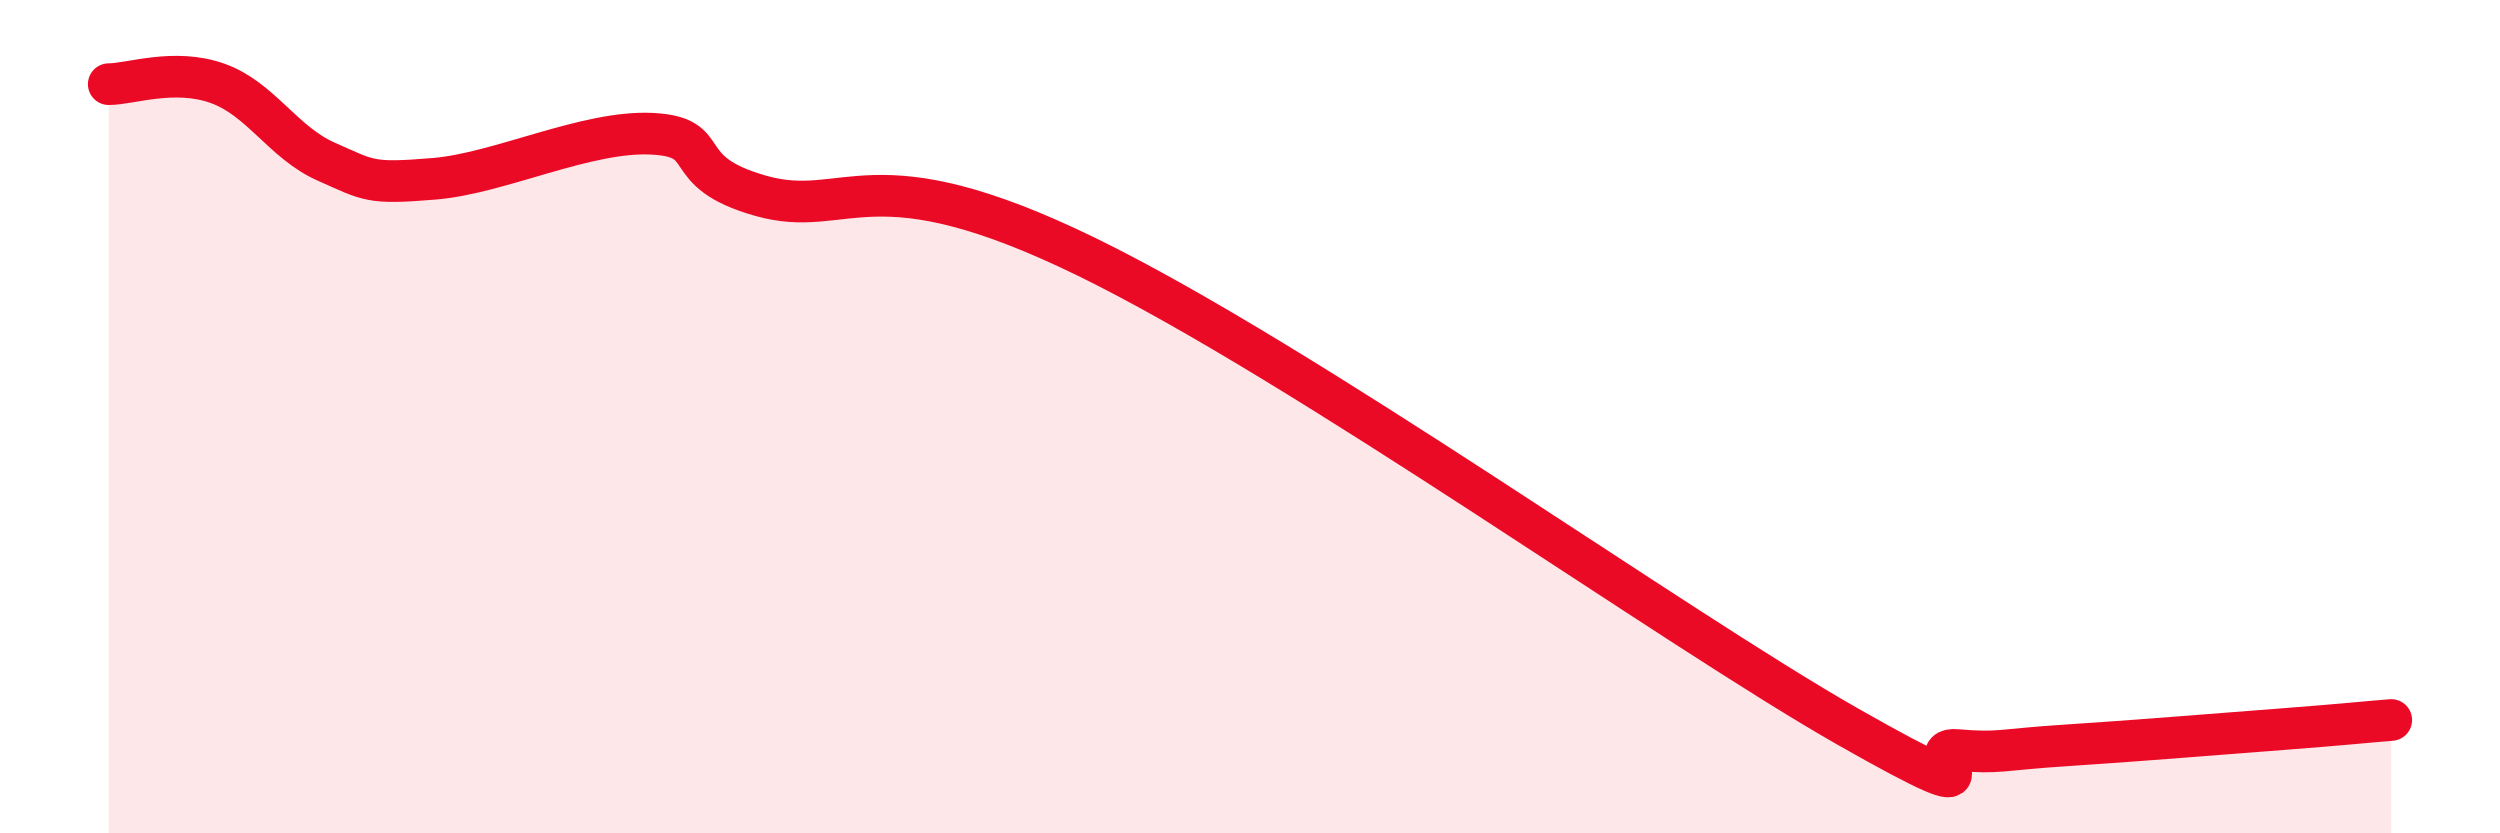
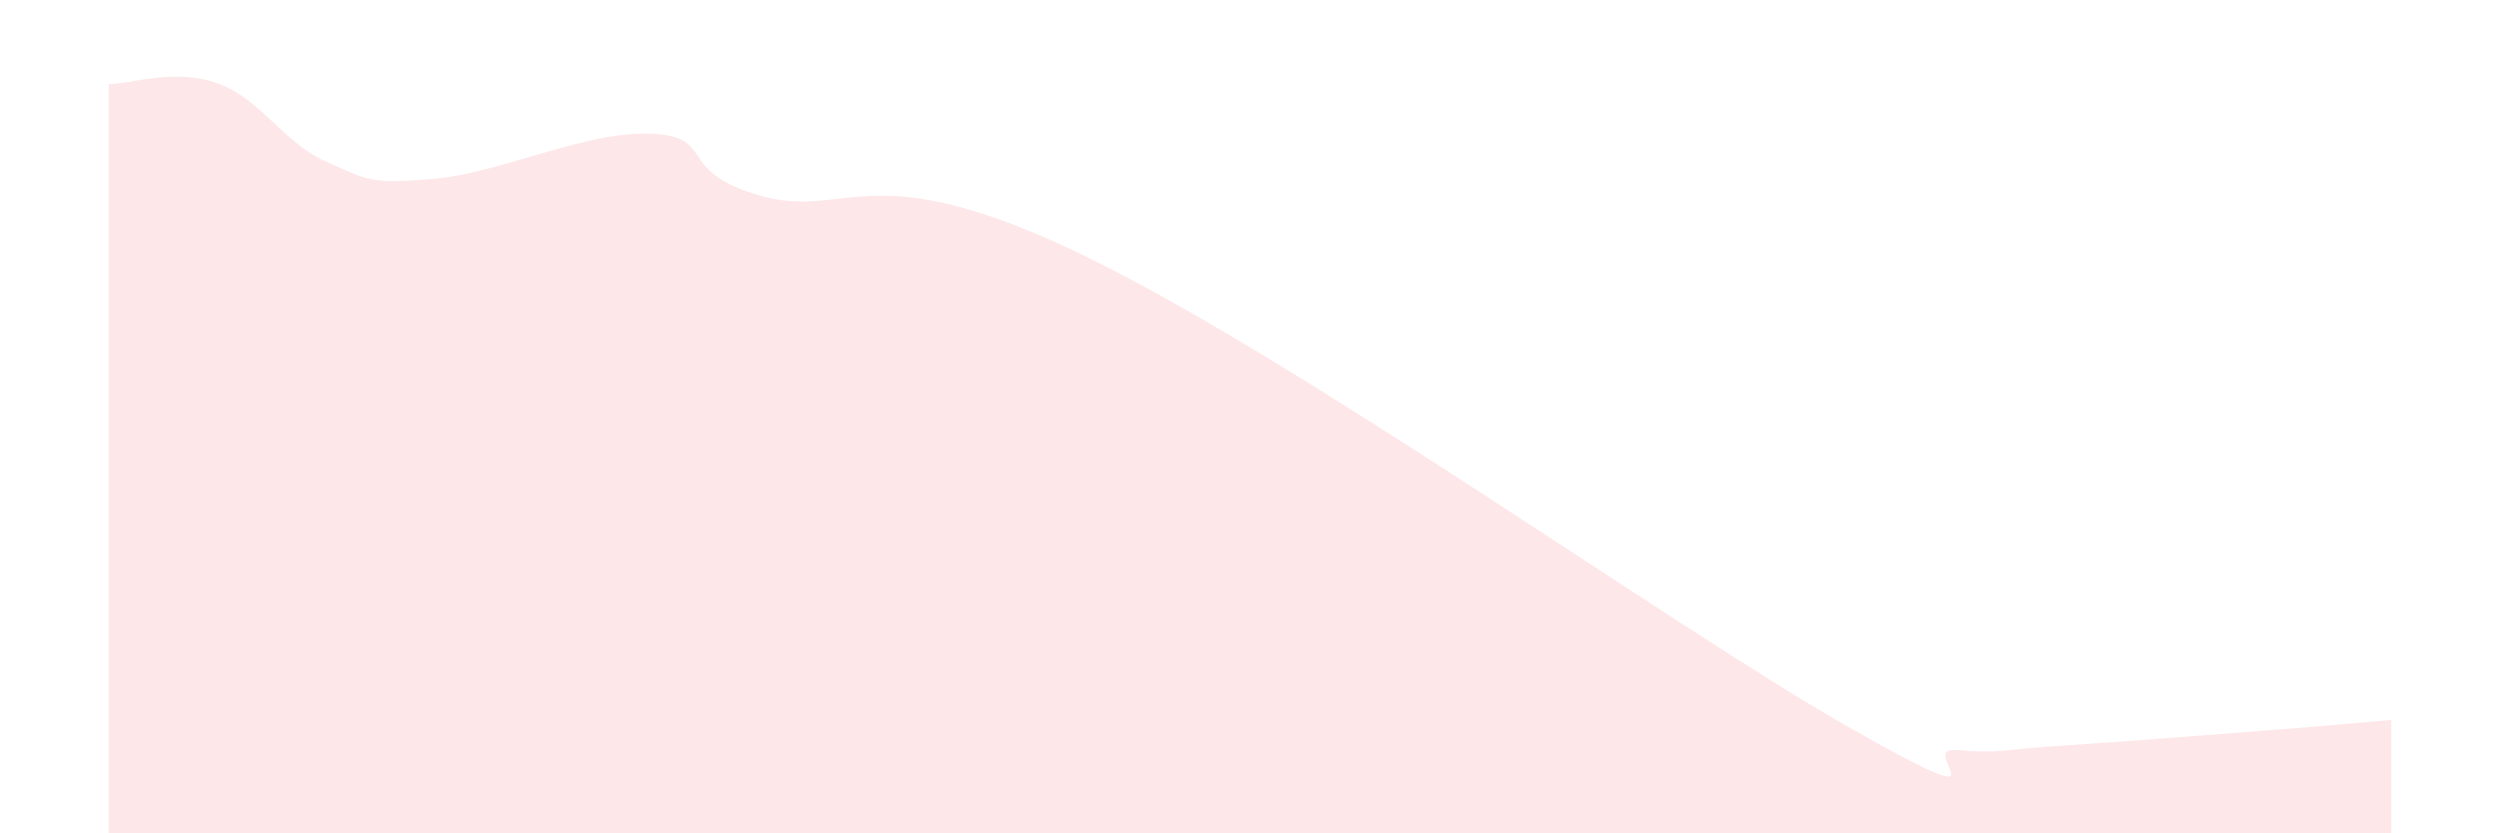
<svg xmlns="http://www.w3.org/2000/svg" width="60" height="20" viewBox="0 0 60 20">
  <path d="M 2.61,2.02 C 3.13,2.02 4.18,1.63 5.22,2 C 6.26,2.37 6.79,3.42 7.83,3.88 C 8.87,4.34 8.87,4.42 10.43,4.29 C 11.99,4.16 14.08,3.13 15.65,3.21 C 17.22,3.29 16.17,4.11 18.26,4.7 C 20.35,5.29 20.87,3.62 26.09,6.17 C 31.31,8.72 40.18,15.07 44.35,17.44 C 48.52,19.81 45.92,17.91 46.96,18 C 48,18.09 48.01,17.99 49.57,17.89 C 51.13,17.79 53.22,17.62 54.78,17.5 C 56.34,17.38 56.87,17.32 57.39,17.28L57.39 20L2.61 20Z" fill="#EB0A25" opacity="0.1" stroke-linecap="round" stroke-linejoin="round" />
-   <path d="M 2.61,2.02 C 3.13,2.02 4.18,1.63 5.22,2 C 6.26,2.37 6.79,3.42 7.83,3.88 C 8.87,4.34 8.87,4.42 10.43,4.29 C 11.99,4.16 14.08,3.13 15.65,3.21 C 17.22,3.29 16.17,4.11 18.26,4.7 C 20.35,5.29 20.87,3.62 26.09,6.17 C 31.31,8.72 40.18,15.07 44.35,17.44 C 48.52,19.81 45.92,17.91 46.96,18 C 48,18.09 48.01,17.99 49.57,17.89 C 51.13,17.79 53.22,17.62 54.78,17.5 C 56.34,17.38 56.87,17.32 57.39,17.28" stroke="#EB0A25" stroke-width="1" fill="none" stroke-linecap="round" stroke-linejoin="round" />
</svg>